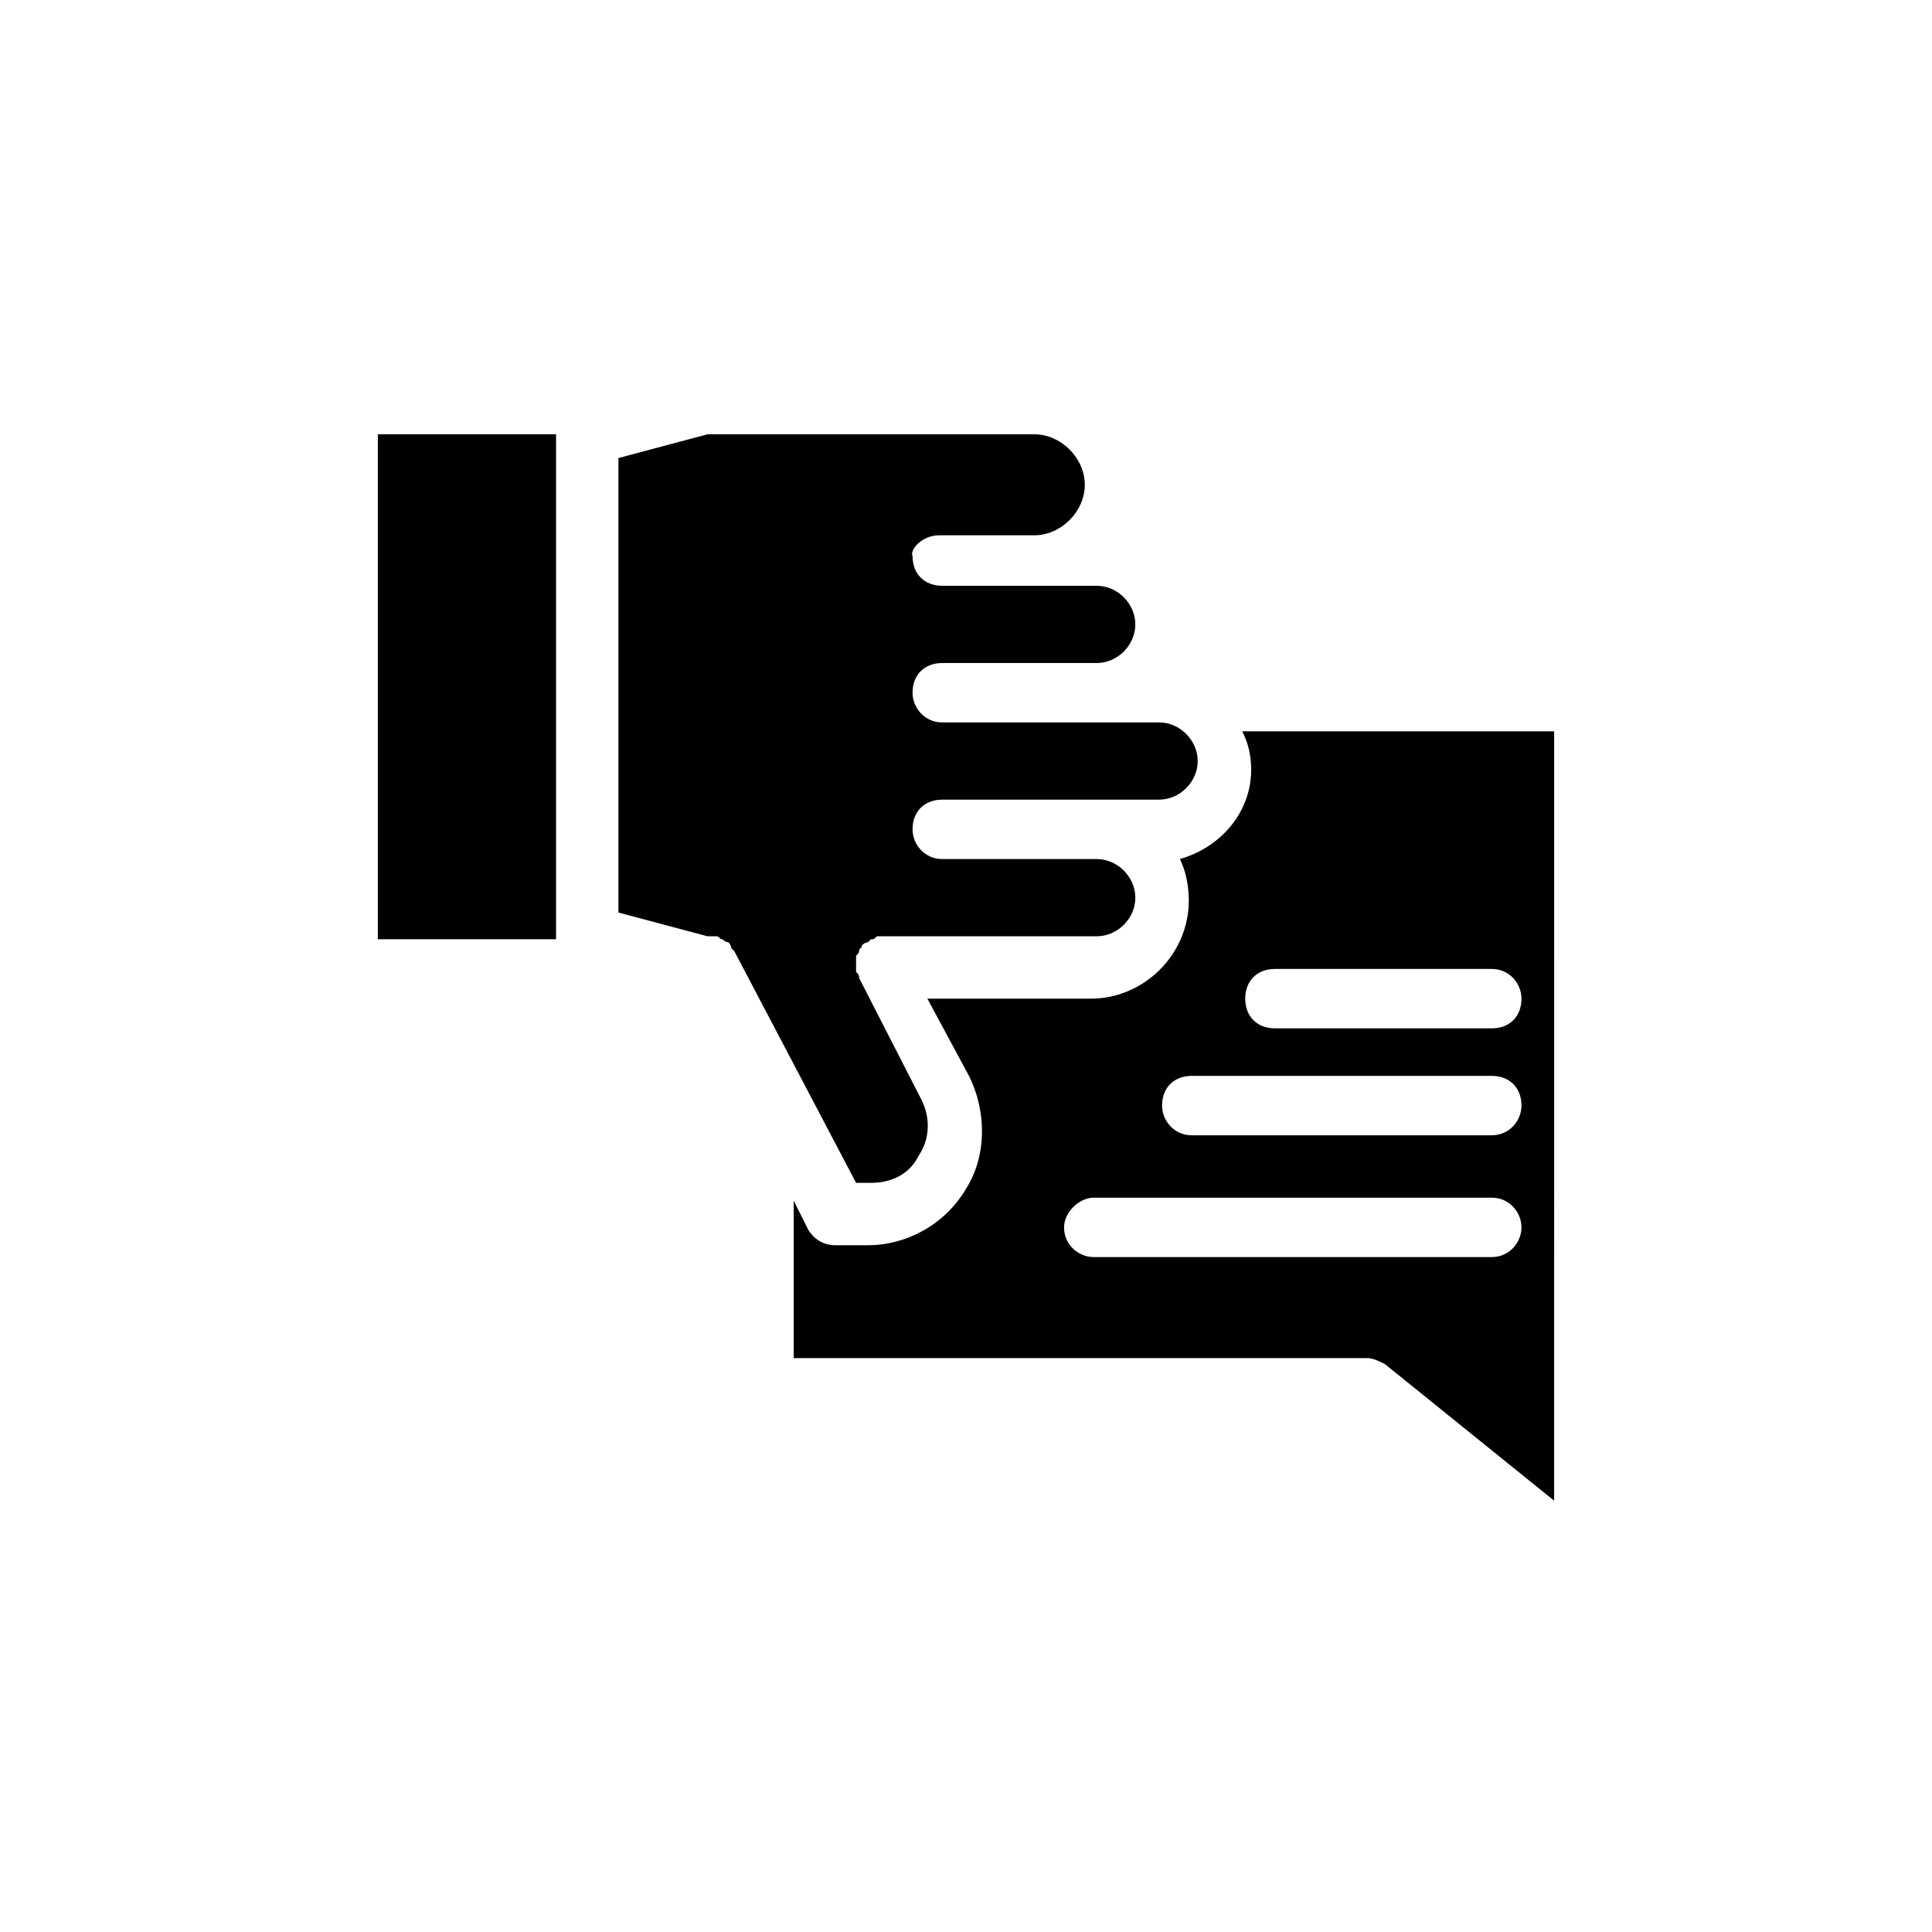
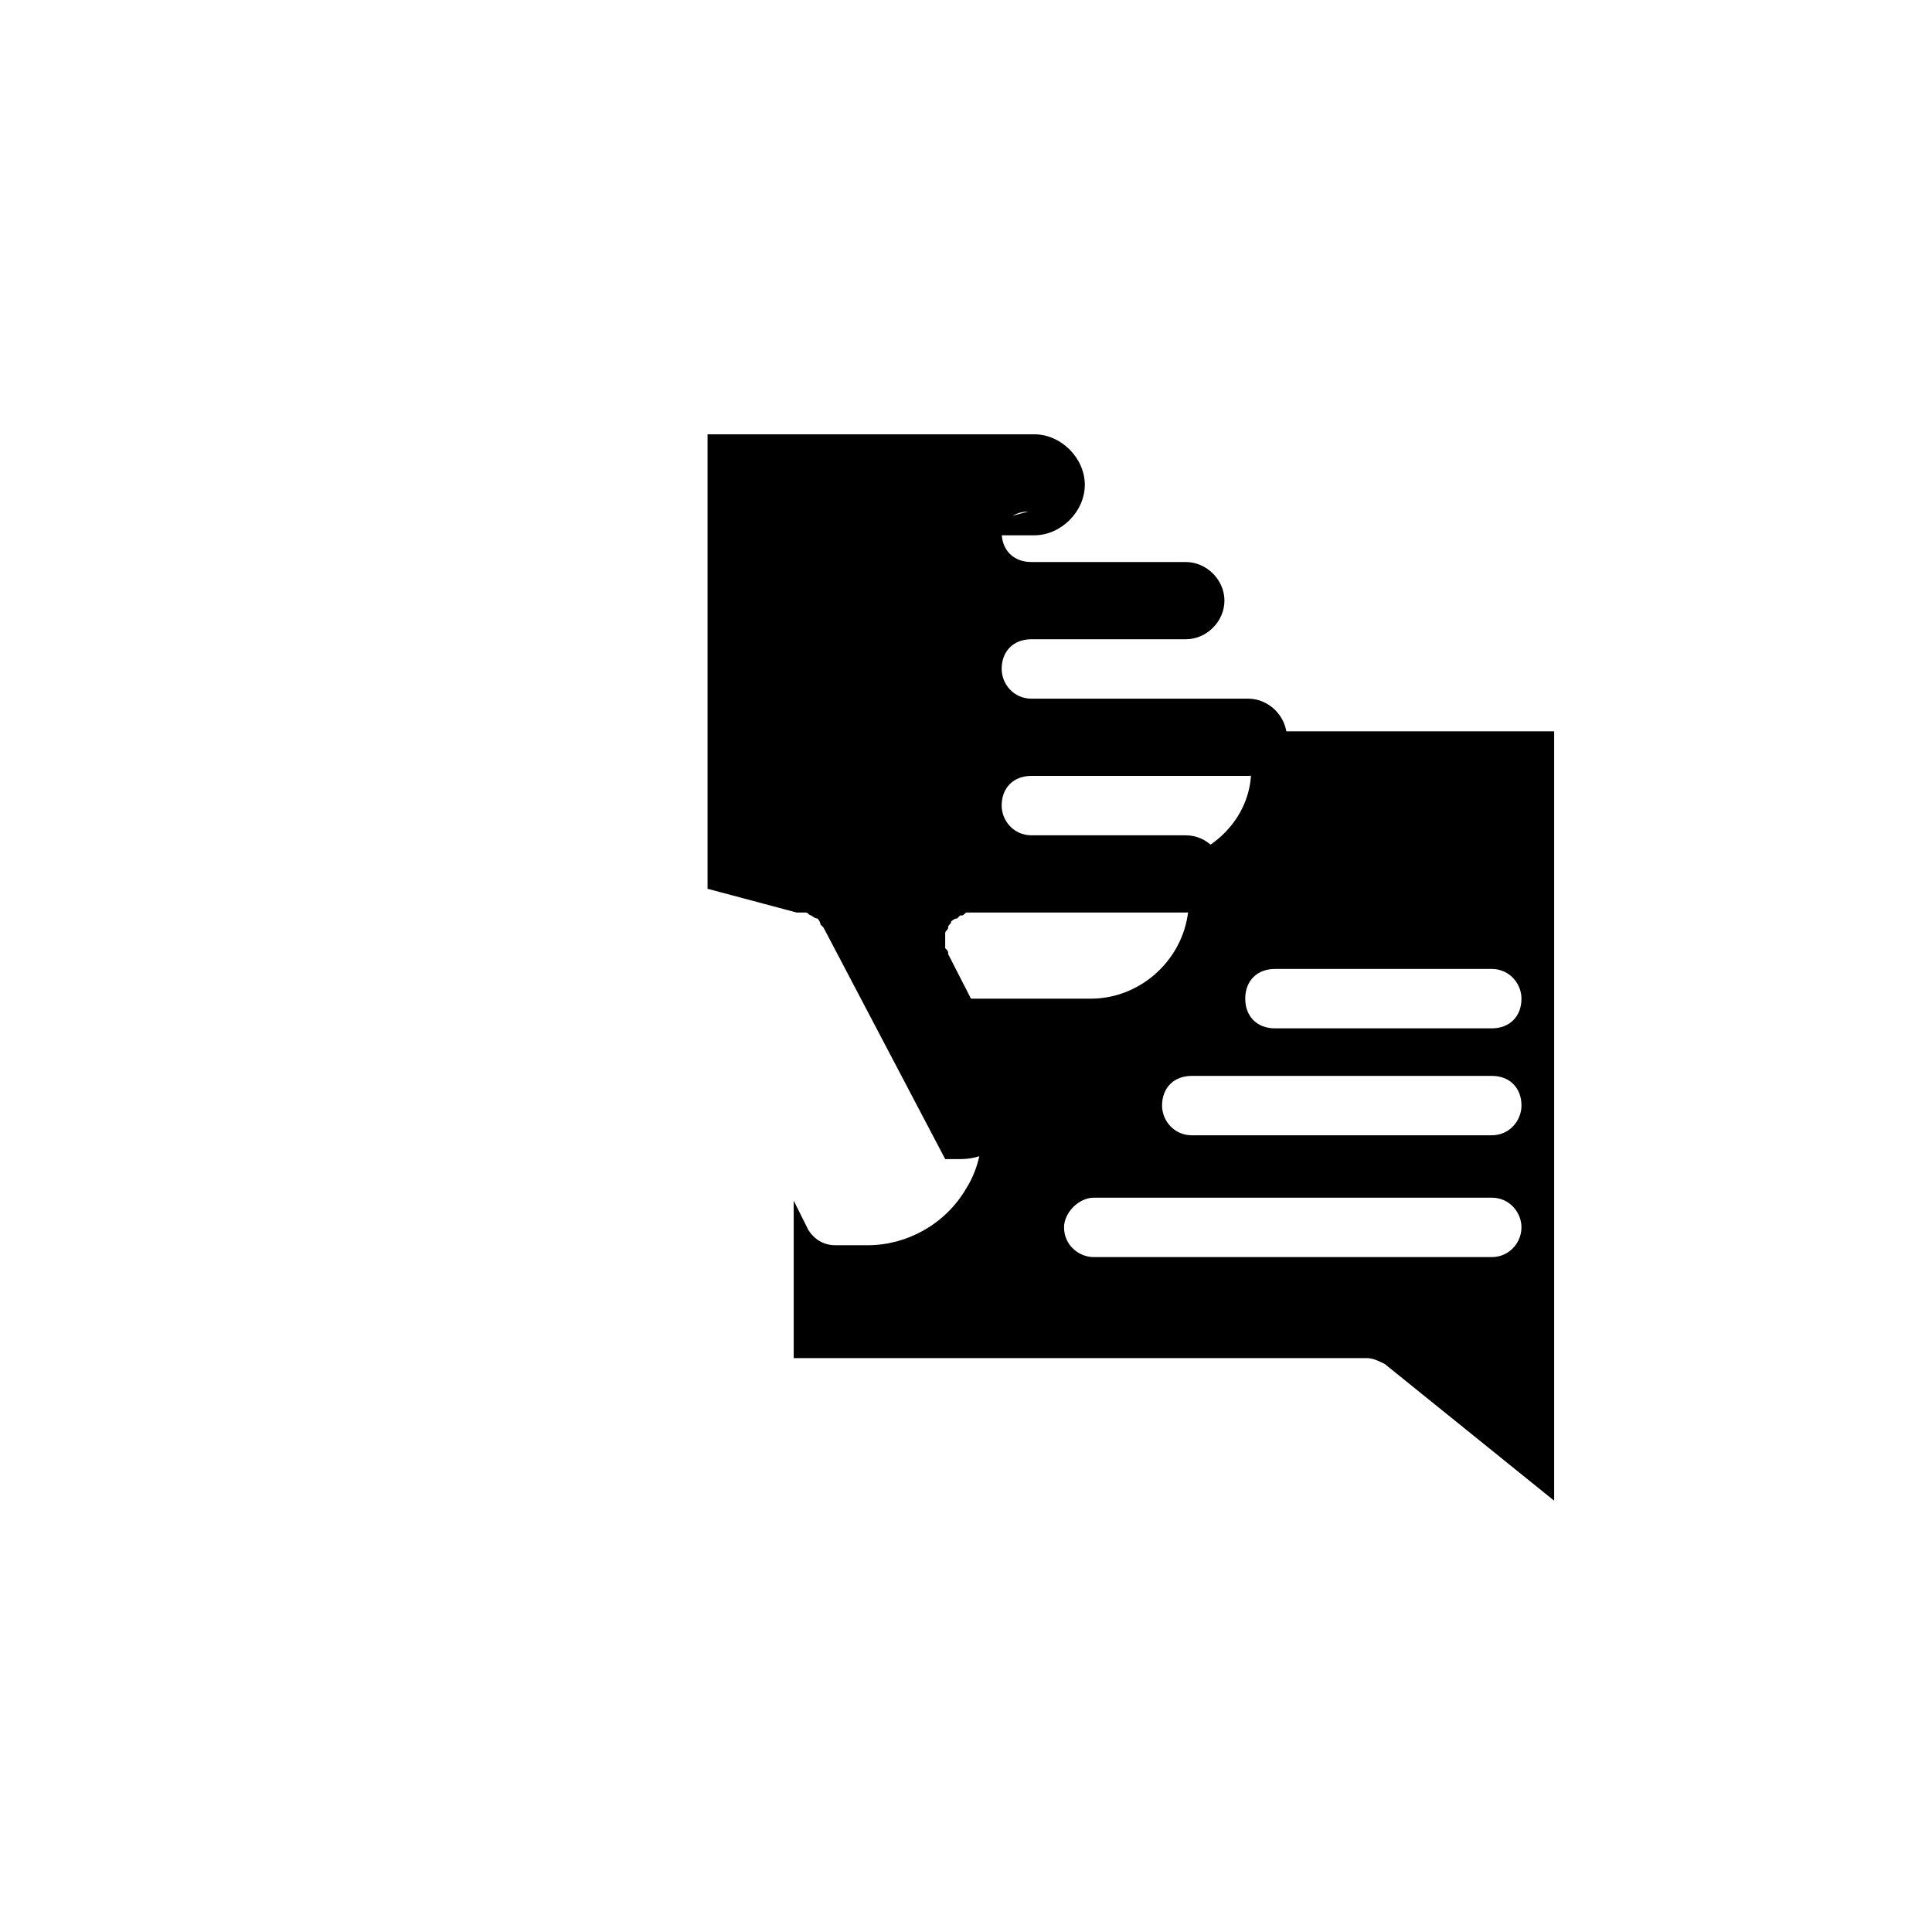
<svg xmlns="http://www.w3.org/2000/svg" fill="#000000" width="800px" height="800px" version="1.1" viewBox="144 144 512 512">
  <g>
-     <path d="m392.91 285.86h25.191c7.086 0 13.383-6.297 13.383-13.383 0-7.086-6.297-13.383-13.383-13.383h-86.594l-23.617 6.297v120.44l23.617 6.297h0.789 1.574c0.789 0 0.789 0.789 1.574 0.789 0 0 0.789 0.789 1.574 0.789 0 0 0.789 0.789 0.789 1.574l0.789 0.789 32.273 61.402h3.938c5.512 0 10.234-2.363 12.594-7.086 3.148-4.723 3.148-10.234 0.789-14.957l-16.531-32.273c0-0.789 0-0.789-0.789-1.574v-1.574-0.789-1.574c0-0.789 0.789-0.789 0.789-1.574 0-0.789 0.789-0.789 0.789-1.574 0 0 0.789-0.789 1.574-0.789 0 0 0.789-0.789 0.789-0.789 0.789 0 0.789 0 1.574-0.789h1.574 56.68c5.512 0 10.234-4.723 10.234-10.234s-4.723-10.234-10.234-10.234h-40.934c-4.723 0-7.871-3.938-7.871-7.871 0-4.723 3.148-7.871 7.871-7.871h57.465c5.512 0 10.234-4.723 10.234-10.234 0-5.512-4.723-10.234-10.234-10.234h-57.465c-4.723 0-7.871-3.938-7.871-7.871 0-4.723 3.148-7.871 7.871-7.871h40.934c5.512 0 10.234-4.723 10.234-10.234s-4.723-10.234-10.234-10.234h-40.934c-4.723 0-7.871-3.148-7.871-7.871-0.797-1.574 2.352-5.508 7.074-5.508z" />
-     <path d="m244.13 259.09h47.23v133.82h-47.23z" />
+     <path d="m392.91 285.86h25.191c7.086 0 13.383-6.297 13.383-13.383 0-7.086-6.297-13.383-13.383-13.383h-86.594v120.44l23.617 6.297h0.789 1.574c0.789 0 0.789 0.789 1.574 0.789 0 0 0.789 0.789 1.574 0.789 0 0 0.789 0.789 0.789 1.574l0.789 0.789 32.273 61.402h3.938c5.512 0 10.234-2.363 12.594-7.086 3.148-4.723 3.148-10.234 0.789-14.957l-16.531-32.273c0-0.789 0-0.789-0.789-1.574v-1.574-0.789-1.574c0-0.789 0.789-0.789 0.789-1.574 0-0.789 0.789-0.789 0.789-1.574 0 0 0.789-0.789 1.574-0.789 0 0 0.789-0.789 0.789-0.789 0.789 0 0.789 0 1.574-0.789h1.574 56.68c5.512 0 10.234-4.723 10.234-10.234s-4.723-10.234-10.234-10.234h-40.934c-4.723 0-7.871-3.938-7.871-7.871 0-4.723 3.148-7.871 7.871-7.871h57.465c5.512 0 10.234-4.723 10.234-10.234 0-5.512-4.723-10.234-10.234-10.234h-57.465c-4.723 0-7.871-3.938-7.871-7.871 0-4.723 3.148-7.871 7.871-7.871h40.934c5.512 0 10.234-4.723 10.234-10.234s-4.723-10.234-10.234-10.234h-40.934c-4.723 0-7.871-3.148-7.871-7.871-0.797-1.574 2.352-5.508 7.074-5.508z" />
    <path d="m456.68 371.66c1.574 3.148 2.363 7.086 2.363 11.02 0 14.168-11.809 25.977-25.977 25.977h-43.297l11.02 20.469c4.723 9.445 4.723 21.254-0.789 29.914-5.512 9.445-15.742 14.957-25.977 14.957h-8.66c-3.148 0-5.512-1.574-7.086-3.938l-3.938-7.871v41.723h151.93c1.574 0 3.148 0.789 4.723 1.574l44.871 36.211 0.004-203.89h-82.656c1.574 3.148 2.363 6.297 2.363 10.234 0 11.02-7.871 20.469-18.895 23.617zm82.656 105.48h-105.48c-3.938 0-7.871-3.148-7.871-7.871 0-3.938 3.938-7.871 7.871-7.871h105.48c4.723 0 7.871 3.938 7.871 7.871 0.004 3.934-3.148 7.871-7.871 7.871zm0-32.277h-79.508c-4.723 0-7.871-3.938-7.871-7.871 0-4.723 3.148-7.871 7.871-7.871h79.508c4.723 0 7.871 3.148 7.871 7.871 0.004 3.938-3.148 7.871-7.871 7.871zm-57.465-44.082h57.465c4.723 0 7.871 3.938 7.871 7.871 0 4.723-3.148 7.871-7.871 7.871h-57.465c-4.723 0-7.871-3.148-7.871-7.871s3.148-7.871 7.871-7.871z" />
  </g>
</svg>